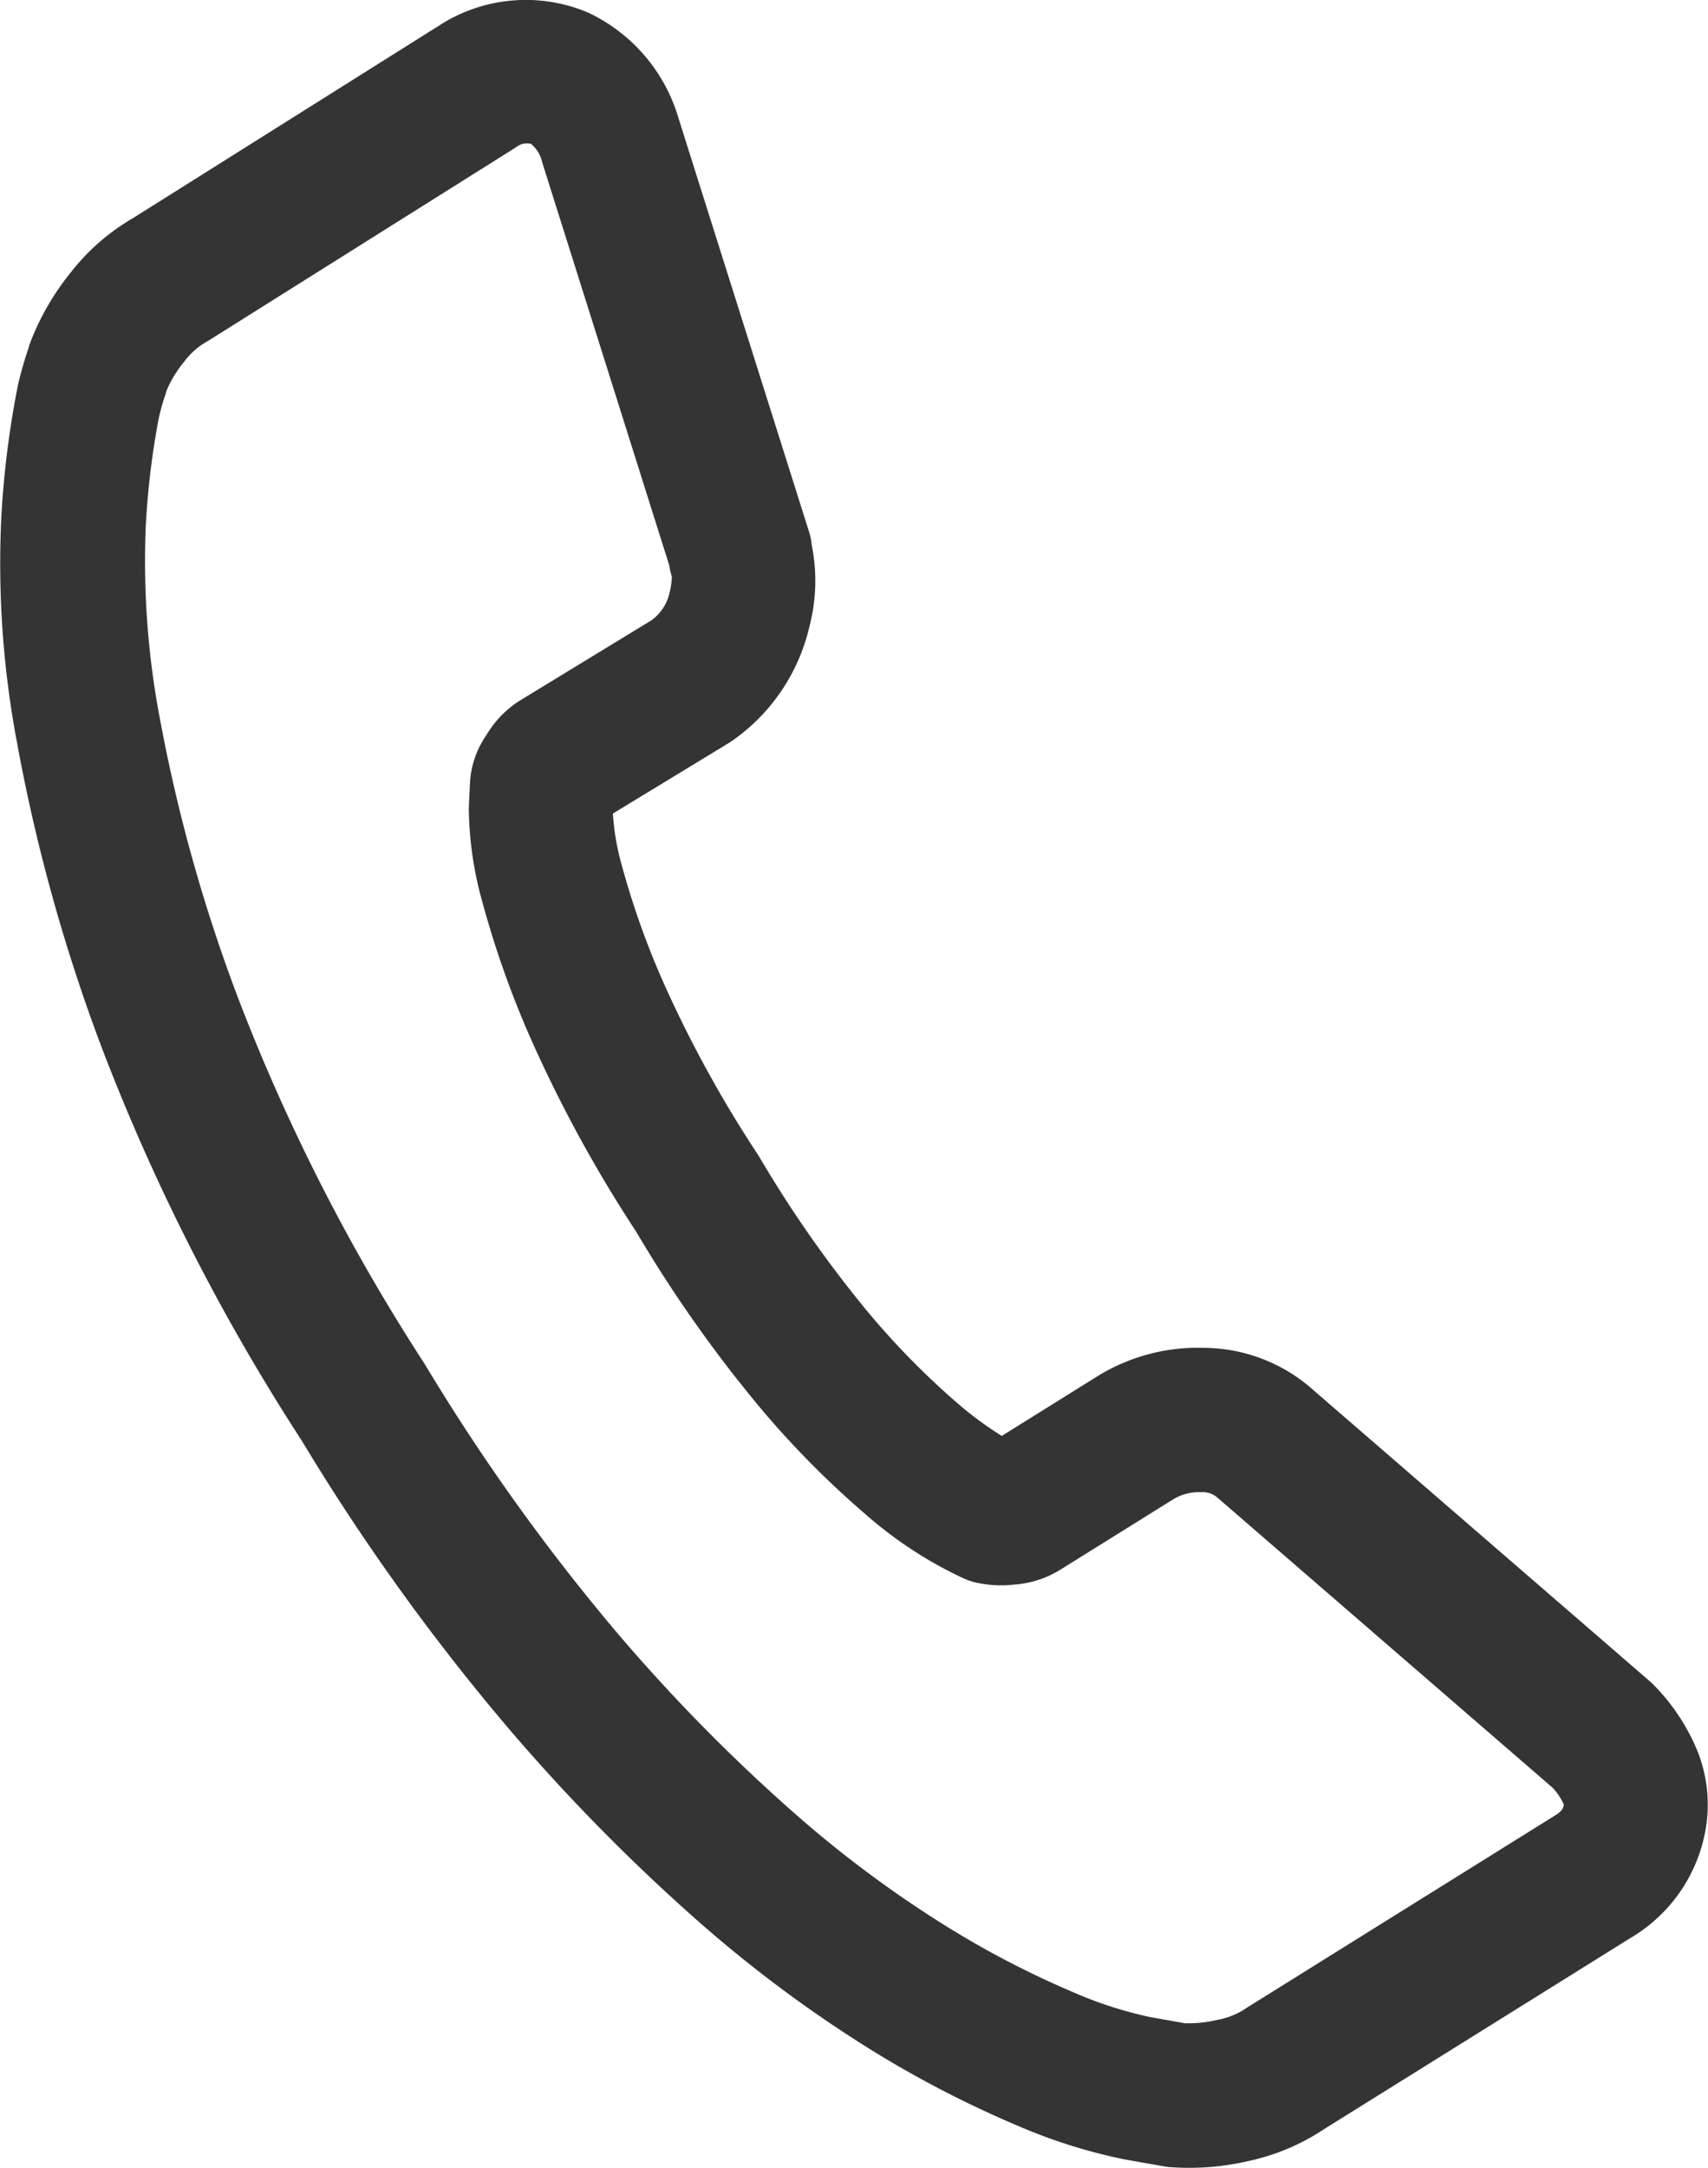
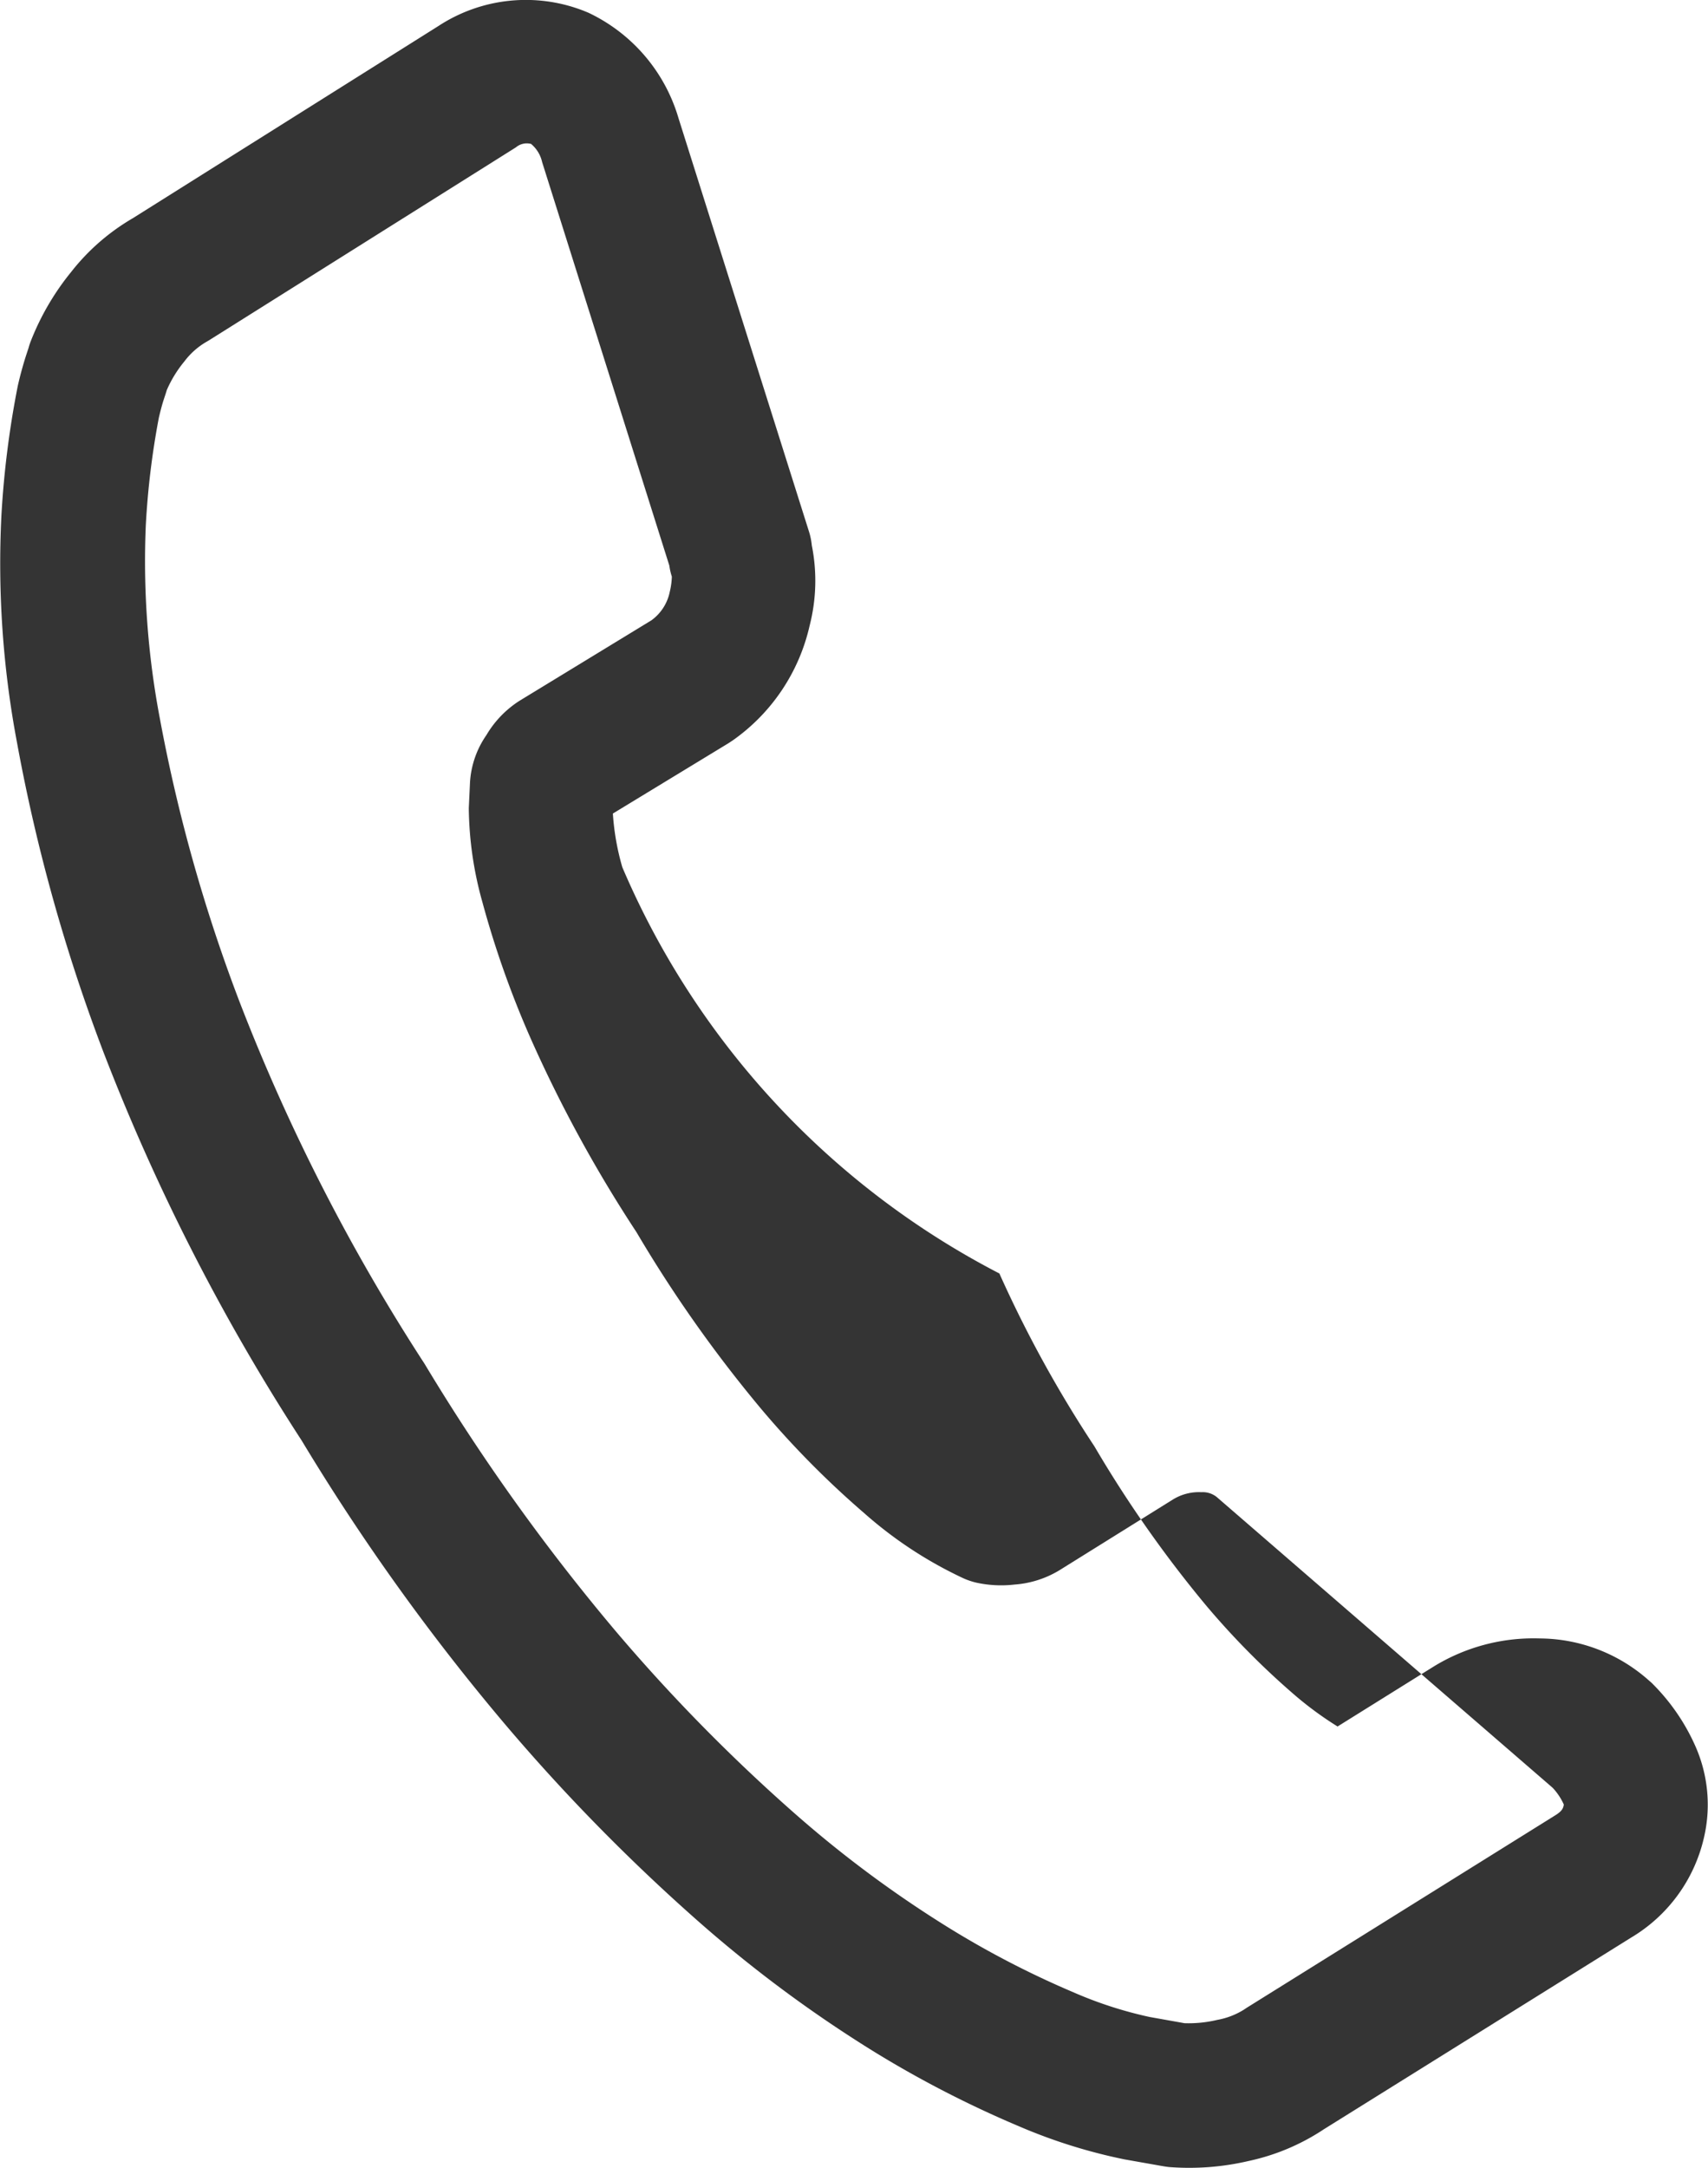
<svg xmlns="http://www.w3.org/2000/svg" width="17" height="21.57" viewBox="0 0 17 21.57">
-   <path id="パス_1426" data-name="パス 1426" d="M1110.313,694.048a2.484,2.484,0,0,1-.094-.534l1.151-.7.041-.027a1.91,1.91,0,0,0,.766-1.141,1.794,1.794,0,0,0,.022-.8.674.674,0,0,0-.027-.134l-1.3-4.117a1.684,1.684,0,0,0-.9-1.05l-.047-.019a1.588,1.588,0,0,0-1.441.152l-3.043,1.913a2.155,2.155,0,0,0-.614.535,2.576,2.576,0,0,0-.4.684c-.009.023-.017.046-.023.069l-.023.07c-.026.08-.056.183-.085.31a9.394,9.394,0,0,0-.163,1.29,9.582,9.582,0,0,0,.156,2.263,17.5,17.5,0,0,0,.861,3.079,20.843,20.843,0,0,0,1.971,3.86,21.791,21.791,0,0,0,2.035,2.836,18.987,18.987,0,0,0,1.939,1.971,12.932,12.932,0,0,0,1.736,1.282,10.694,10.694,0,0,0,1.424.732,5.381,5.381,0,0,0,1.057.332l.351.062c.027.005.063.011.09.014a2.6,2.6,0,0,0,.793-.06,2.177,2.177,0,0,0,.75-.316l3.06-1.908a1.563,1.563,0,0,0,.721-.986,1.438,1.438,0,0,0-.083-.916,2.047,2.047,0,0,0-.417-.612.466.466,0,0,0-.043-.04l-3.342-2.891a1.647,1.647,0,0,0-1.09-.421,1.9,1.9,0,0,0-1.069.288l-.943.588a3.452,3.452,0,0,1-.45-.333,7.866,7.866,0,0,1-.861-.874,11.868,11.868,0,0,1-1.109-1.58,12.028,12.028,0,0,1-.946-1.72A8.15,8.15,0,0,1,1110.313,694.048Zm-1.528-.587a3.57,3.57,0,0,0,.135.933,9.557,9.557,0,0,0,.485,1.367,13.427,13.427,0,0,0,1.049,1.918,13.172,13.172,0,0,0,1.245,1.763,9.134,9.134,0,0,0,1.02,1.031,4.106,4.106,0,0,0,.99.65.71.71,0,0,0,.128.043,1.152,1.152,0,0,0,.379.019,1,1,0,0,0,.447-.142l1.133-.706a.492.492,0,0,1,.281-.071.221.221,0,0,1,.165.059l3.331,2.882a.6.6,0,0,1,.111.167c-.006.033-.013.062-.084.106l-3.073,1.916-.03.02a.748.748,0,0,1-.262.1,1.23,1.23,0,0,1-.326.033l-.348-.062a4.017,4.017,0,0,1-.764-.248,9.185,9.185,0,0,1-1.226-.634,11.417,11.417,0,0,1-1.538-1.139,17.51,17.51,0,0,1-1.788-1.82,20.53,20.53,0,0,1-1.9-2.657,19.459,19.459,0,0,1-1.841-3.6,16.148,16.148,0,0,1-.794-2.821,8.367,8.367,0,0,1-.14-1.918,8.018,8.018,0,0,1,.13-1.074c.017-.073.033-.132.047-.175s.024-.072.032-.1a1.189,1.189,0,0,1,.175-.285.736.736,0,0,1,.211-.19l.034-.02,3.055-1.92a.168.168,0,0,1,.151-.034.329.329,0,0,1,.11.181l1.266,4.014a.631.631,0,0,0,.025.11.735.735,0,0,1-.021.152.463.463,0,0,1-.183.283l-1.312.8a1.019,1.019,0,0,0-.33.342.919.919,0,0,0-.163.47Z" transform="translate(-1104.119 -685.42)" fill="#343434" />
+   <path id="パス_1426" data-name="パス 1426" d="M1110.313,694.048a2.484,2.484,0,0,1-.094-.534l1.151-.7.041-.027a1.91,1.91,0,0,0,.766-1.141,1.794,1.794,0,0,0,.022-.8.674.674,0,0,0-.027-.134l-1.3-4.117a1.684,1.684,0,0,0-.9-1.05l-.047-.019a1.588,1.588,0,0,0-1.441.152l-3.043,1.913a2.155,2.155,0,0,0-.614.535,2.576,2.576,0,0,0-.4.684c-.009.023-.017.046-.023.069l-.023.07c-.026.08-.056.183-.085.31a9.394,9.394,0,0,0-.163,1.29,9.582,9.582,0,0,0,.156,2.263,17.5,17.5,0,0,0,.861,3.079,20.843,20.843,0,0,0,1.971,3.86,21.791,21.791,0,0,0,2.035,2.836,18.987,18.987,0,0,0,1.939,1.971,12.932,12.932,0,0,0,1.736,1.282,10.694,10.694,0,0,0,1.424.732,5.381,5.381,0,0,0,1.057.332l.351.062c.027.005.063.011.09.014a2.6,2.6,0,0,0,.793-.06,2.177,2.177,0,0,0,.75-.316l3.06-1.908a1.563,1.563,0,0,0,.721-.986,1.438,1.438,0,0,0-.083-.916,2.047,2.047,0,0,0-.417-.612.466.466,0,0,0-.043-.04a1.647,1.647,0,0,0-1.09-.421,1.9,1.9,0,0,0-1.069.288l-.943.588a3.452,3.452,0,0,1-.45-.333,7.866,7.866,0,0,1-.861-.874,11.868,11.868,0,0,1-1.109-1.58,12.028,12.028,0,0,1-.946-1.72A8.15,8.15,0,0,1,1110.313,694.048Zm-1.528-.587a3.57,3.57,0,0,0,.135.933,9.557,9.557,0,0,0,.485,1.367,13.427,13.427,0,0,0,1.049,1.918,13.172,13.172,0,0,0,1.245,1.763,9.134,9.134,0,0,0,1.02,1.031,4.106,4.106,0,0,0,.99.65.71.71,0,0,0,.128.043,1.152,1.152,0,0,0,.379.019,1,1,0,0,0,.447-.142l1.133-.706a.492.492,0,0,1,.281-.071.221.221,0,0,1,.165.059l3.331,2.882a.6.6,0,0,1,.111.167c-.006.033-.013.062-.084.106l-3.073,1.916-.03.02a.748.748,0,0,1-.262.1,1.23,1.23,0,0,1-.326.033l-.348-.062a4.017,4.017,0,0,1-.764-.248,9.185,9.185,0,0,1-1.226-.634,11.417,11.417,0,0,1-1.538-1.139,17.51,17.51,0,0,1-1.788-1.82,20.53,20.53,0,0,1-1.9-2.657,19.459,19.459,0,0,1-1.841-3.6,16.148,16.148,0,0,1-.794-2.821,8.367,8.367,0,0,1-.14-1.918,8.018,8.018,0,0,1,.13-1.074c.017-.073.033-.132.047-.175s.024-.072.032-.1a1.189,1.189,0,0,1,.175-.285.736.736,0,0,1,.211-.19l.034-.02,3.055-1.92a.168.168,0,0,1,.151-.034.329.329,0,0,1,.11.181l1.266,4.014a.631.631,0,0,0,.025.11.735.735,0,0,1-.021.152.463.463,0,0,1-.183.283l-1.312.8a1.019,1.019,0,0,0-.33.342.919.919,0,0,0-.163.47Z" transform="translate(-1104.119 -685.42)" fill="#343434" />
</svg>